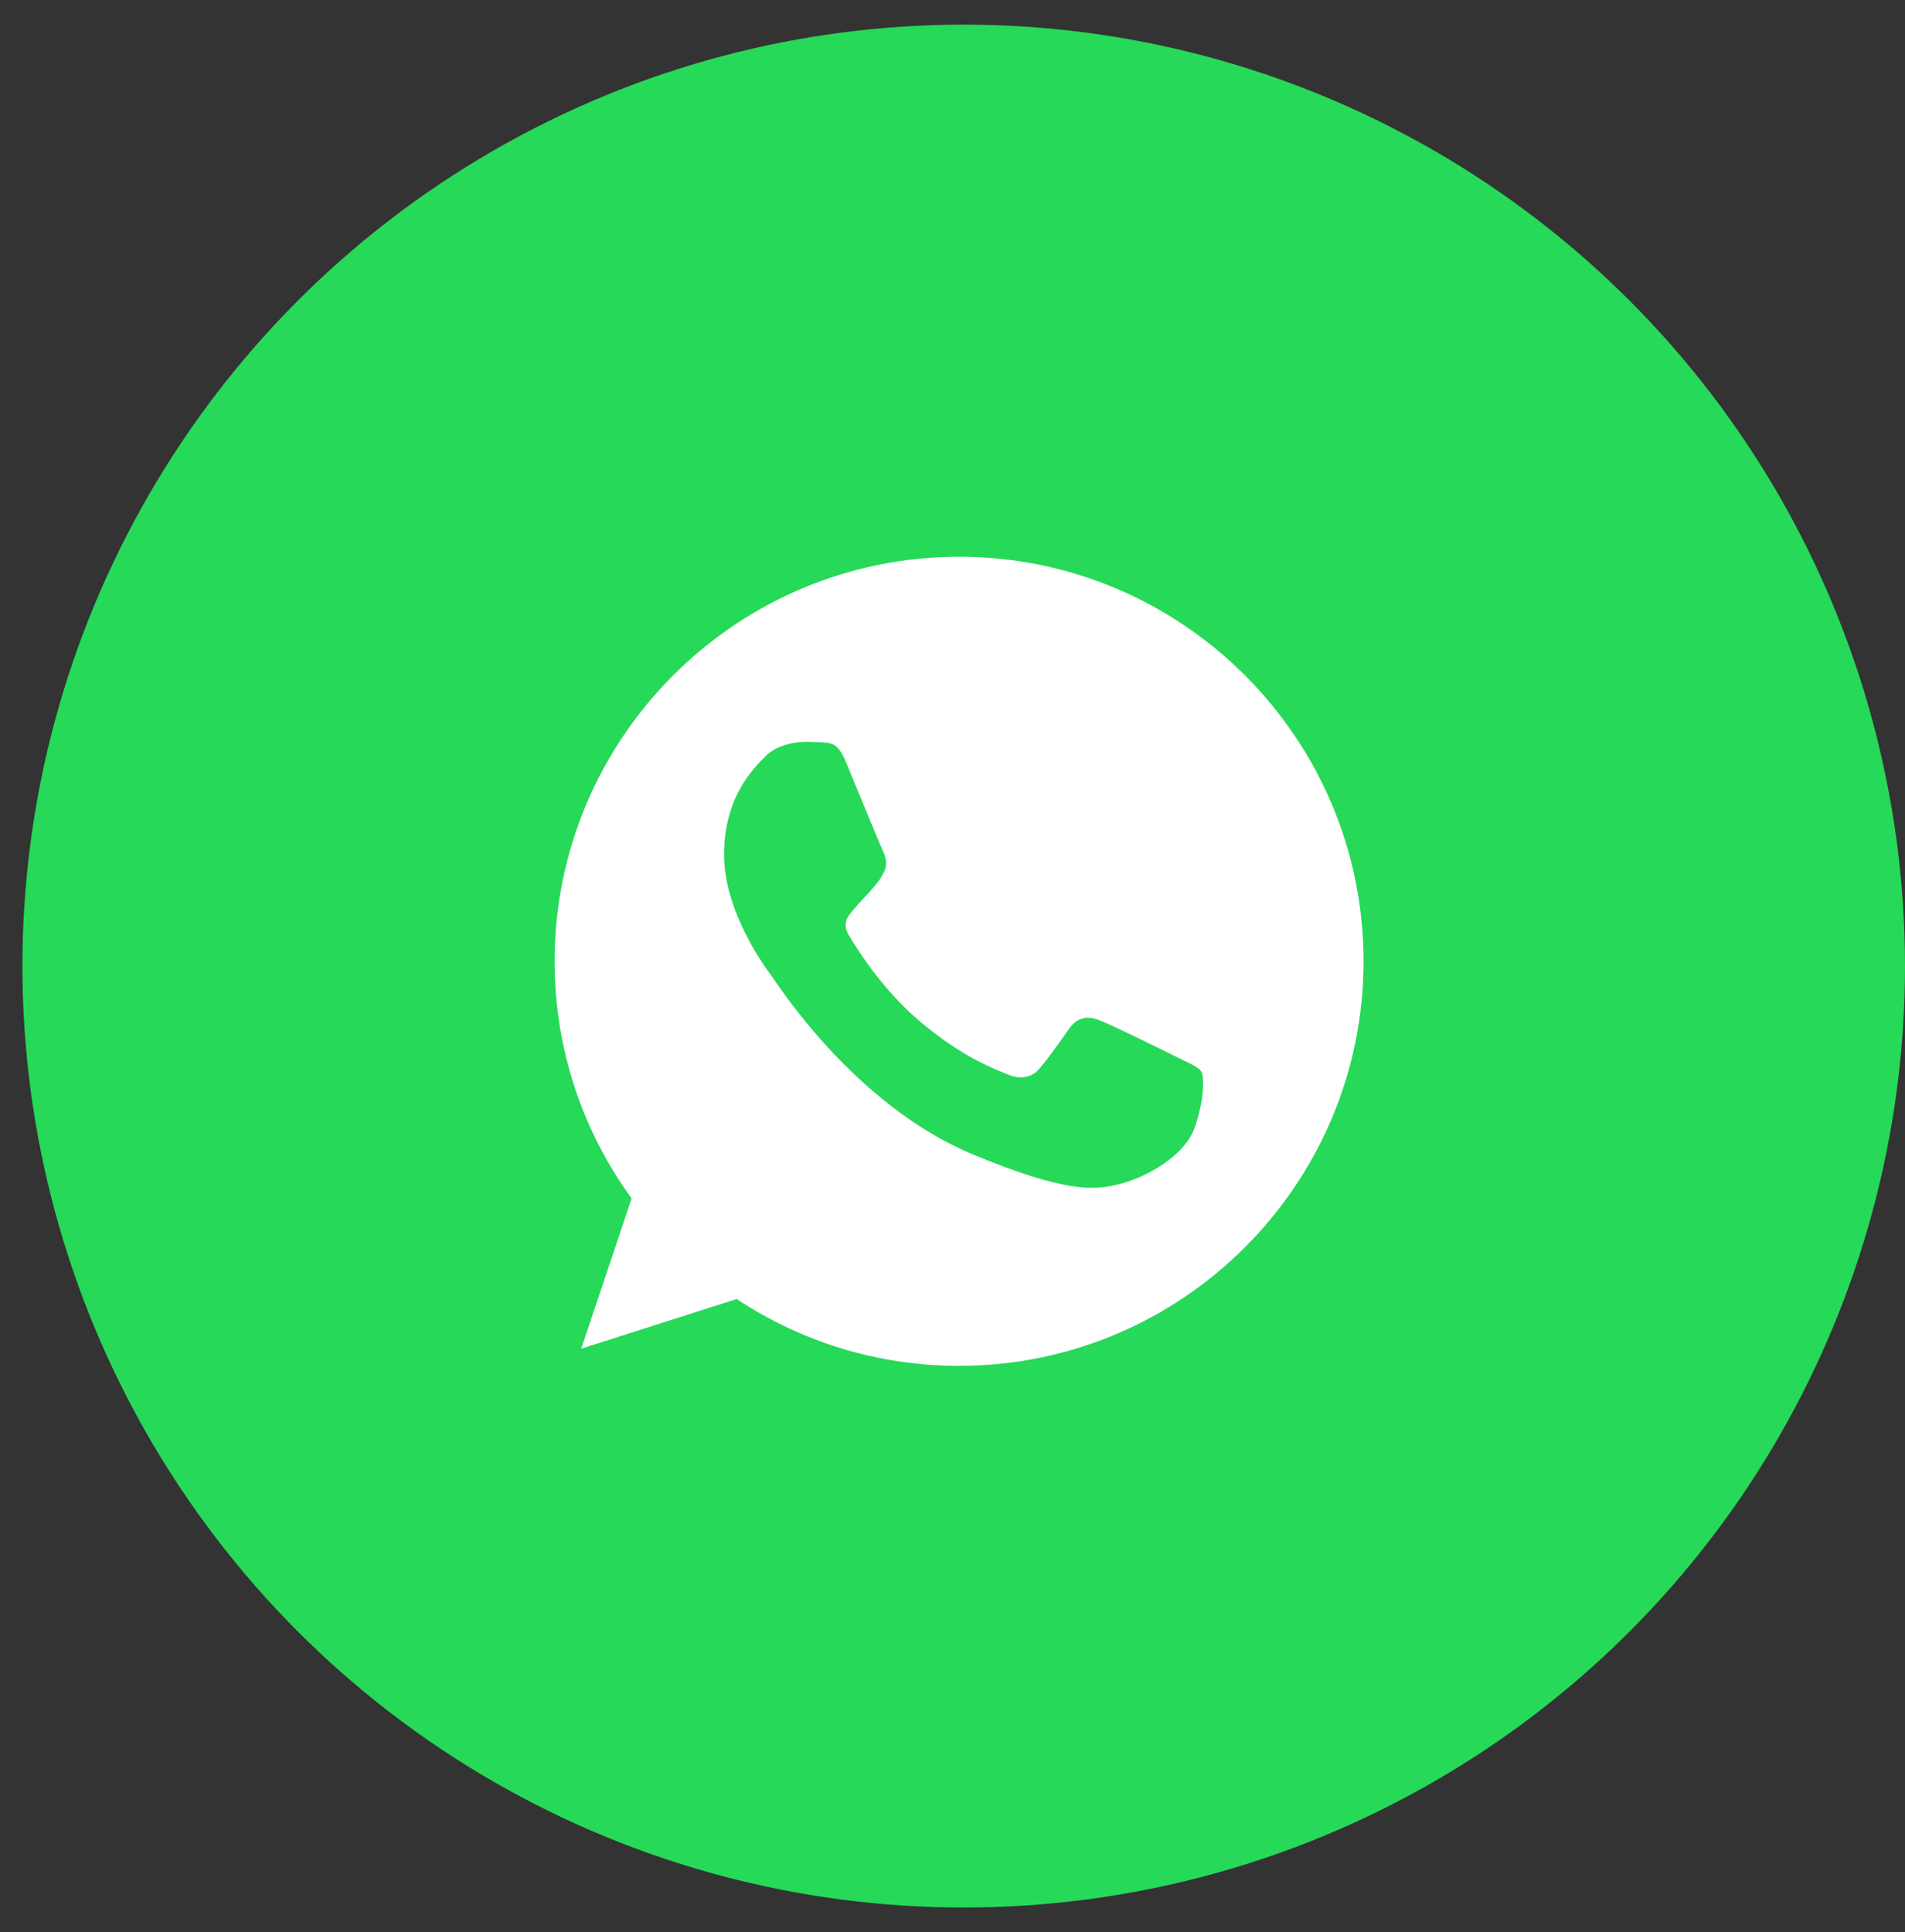
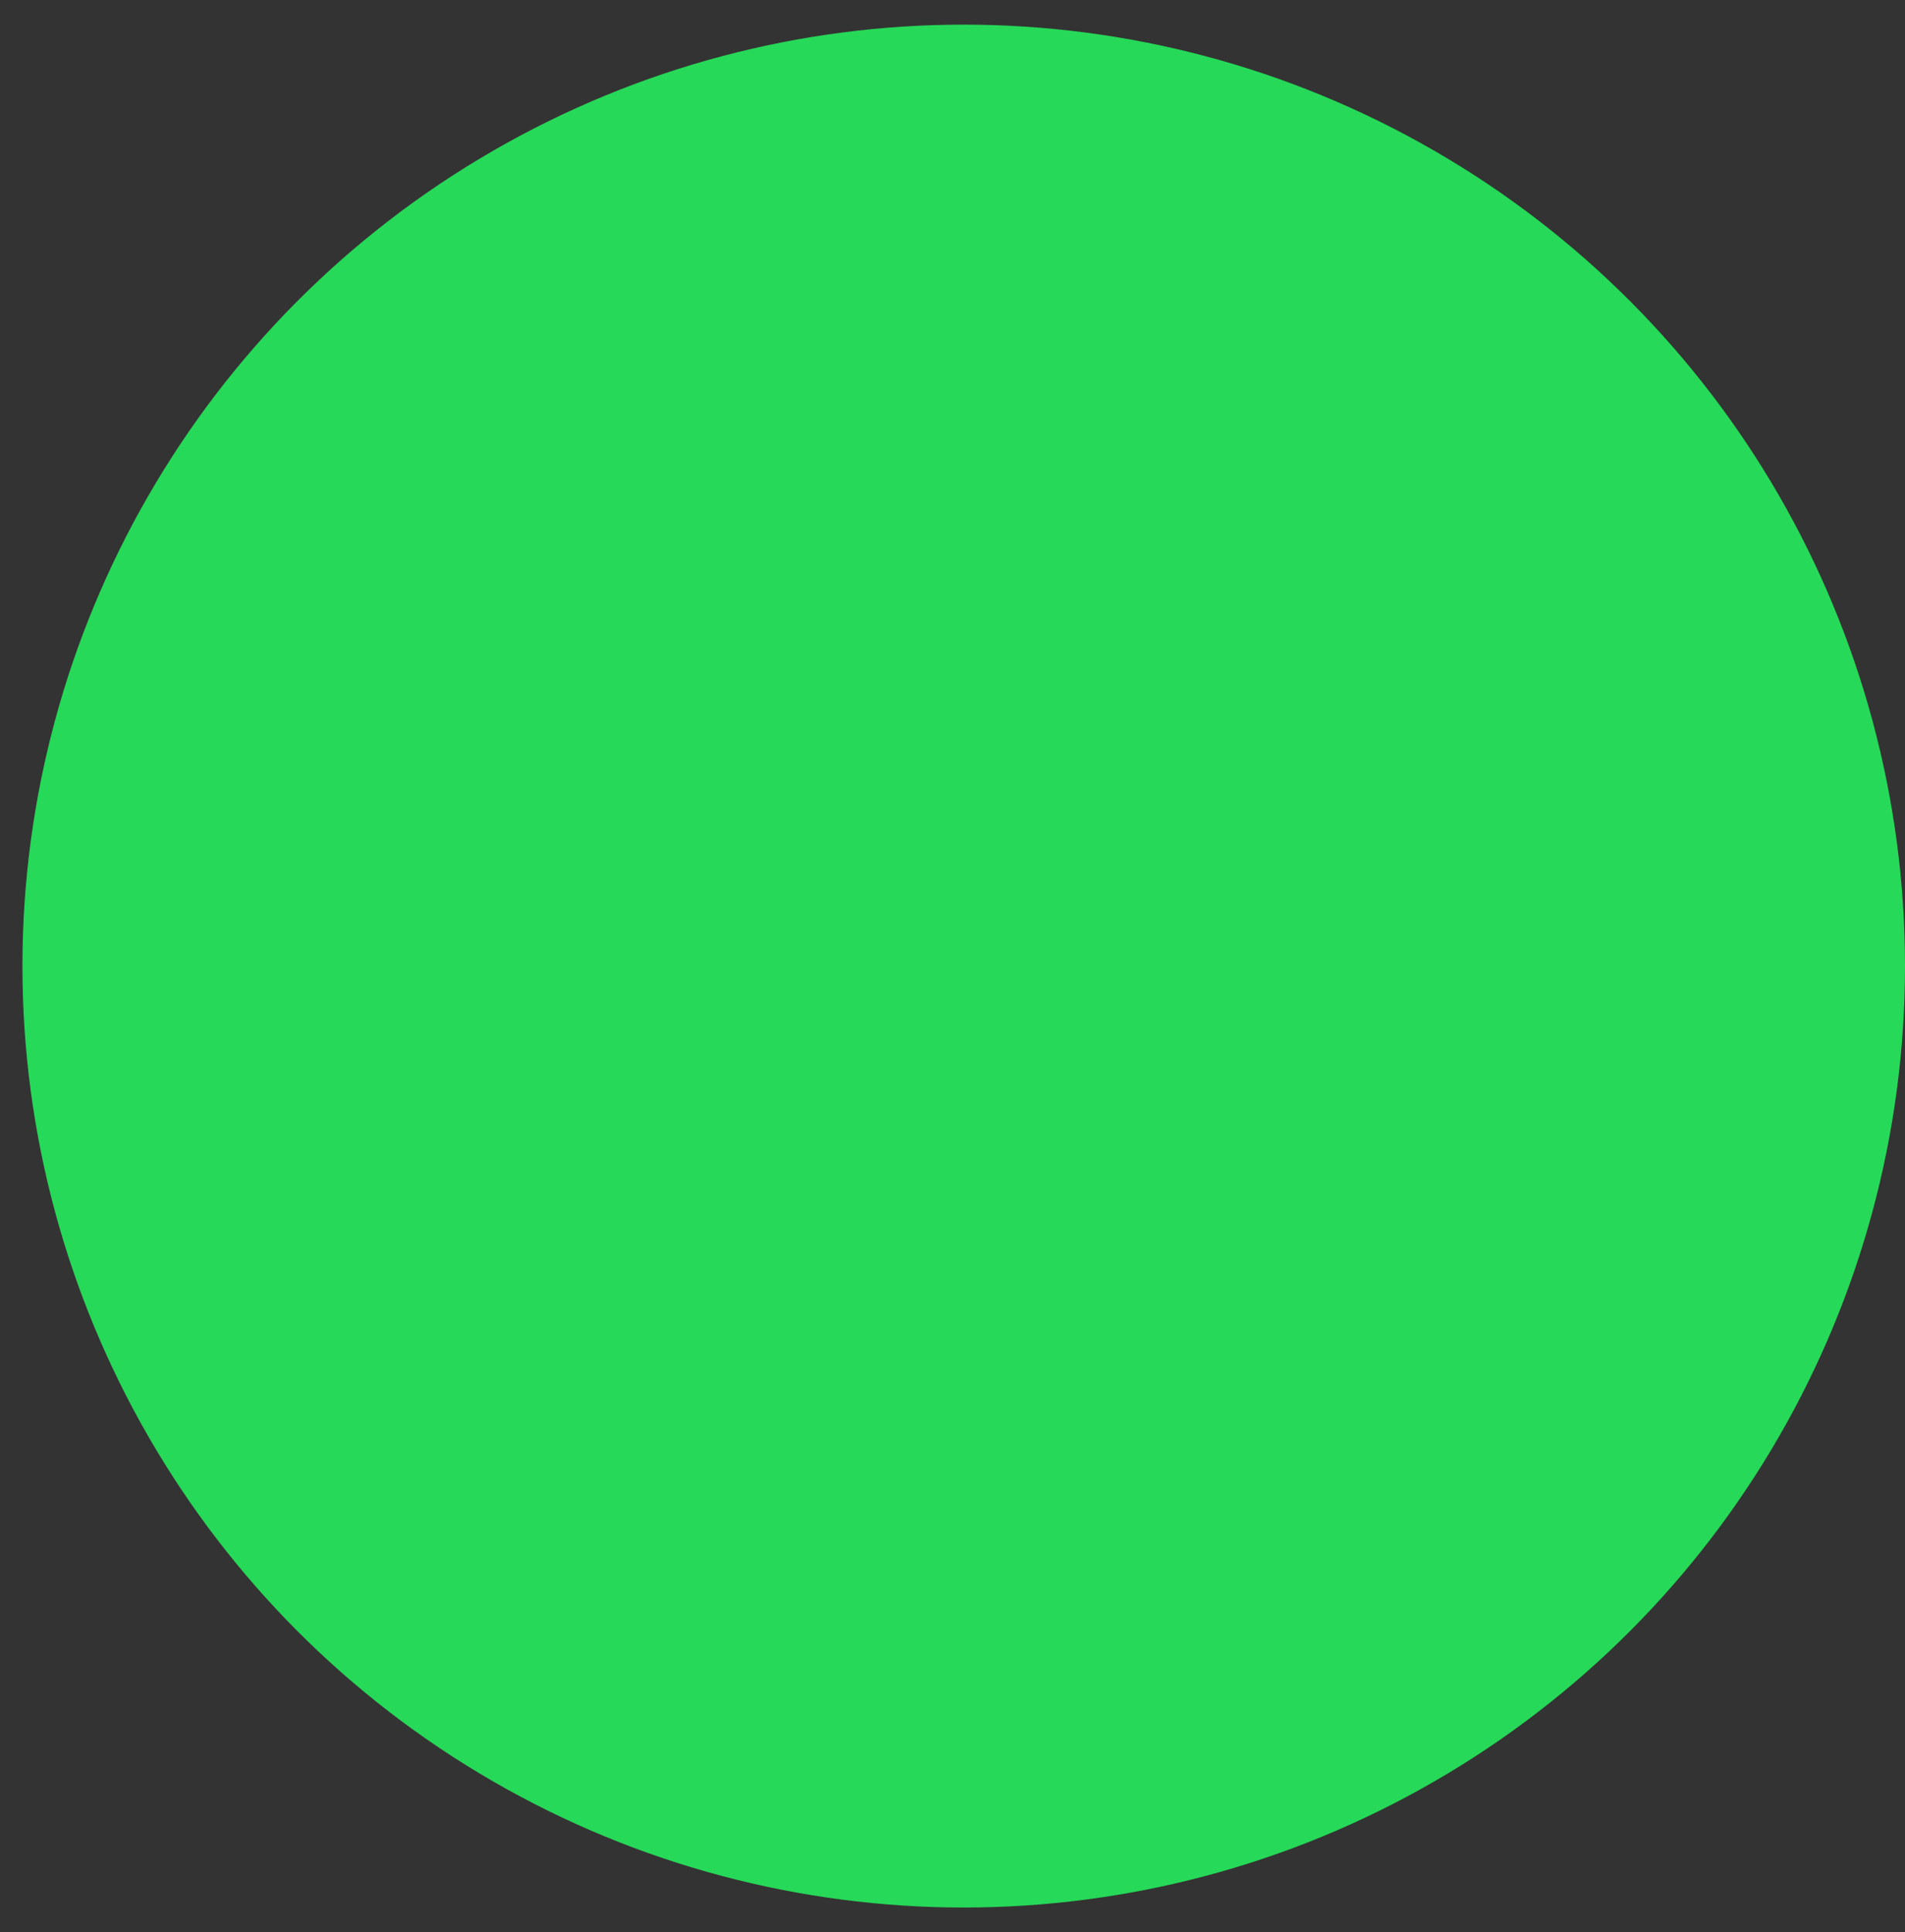
<svg xmlns="http://www.w3.org/2000/svg" width="71" height="72" viewBox="0 0 71 72" fill="none">
  <rect x="0" y="0" width="71" height="72" fill="#333333" stroke="none" />
  <circle cx="35.918" cy="36" r="35.082" fill="#26D958" />
-   <path d="M35.749 20.747H35.742C27.43 20.747 20.67 27.508 20.67 35.822C20.67 39.12 21.733 42.176 23.54 44.658L21.662 50.258L27.456 48.406C29.84 49.985 32.683 50.897 35.749 50.897C44.061 50.897 50.82 44.134 50.82 35.822C50.82 27.51 44.061 20.747 35.749 20.747ZM44.521 42.035C44.157 43.062 42.714 43.913 41.562 44.162C40.775 44.33 39.746 44.464 36.282 43.028C31.852 41.193 28.999 36.691 28.777 36.399C28.564 36.107 26.987 34.015 26.987 31.852C26.987 29.688 28.085 28.635 28.528 28.183C28.892 27.812 29.493 27.642 30.07 27.642C30.256 27.642 30.424 27.651 30.575 27.659C31.017 27.678 31.24 27.704 31.532 28.403C31.896 29.279 32.781 31.443 32.887 31.665C32.994 31.887 33.102 32.189 32.951 32.481C32.809 32.782 32.685 32.916 32.463 33.173C32.24 33.429 32.029 33.625 31.807 33.9C31.604 34.139 31.374 34.396 31.63 34.838C31.886 35.272 32.772 36.717 34.076 37.878C35.758 39.376 37.123 39.855 37.611 40.058C37.975 40.209 38.408 40.173 38.674 39.89C39.011 39.527 39.427 38.924 39.851 38.33C40.153 37.904 40.533 37.852 40.933 38.002C41.34 38.144 43.494 39.208 43.937 39.429C44.38 39.651 44.672 39.757 44.779 39.943C44.885 40.13 44.885 41.006 44.521 42.035Z" fill="white" />
</svg>